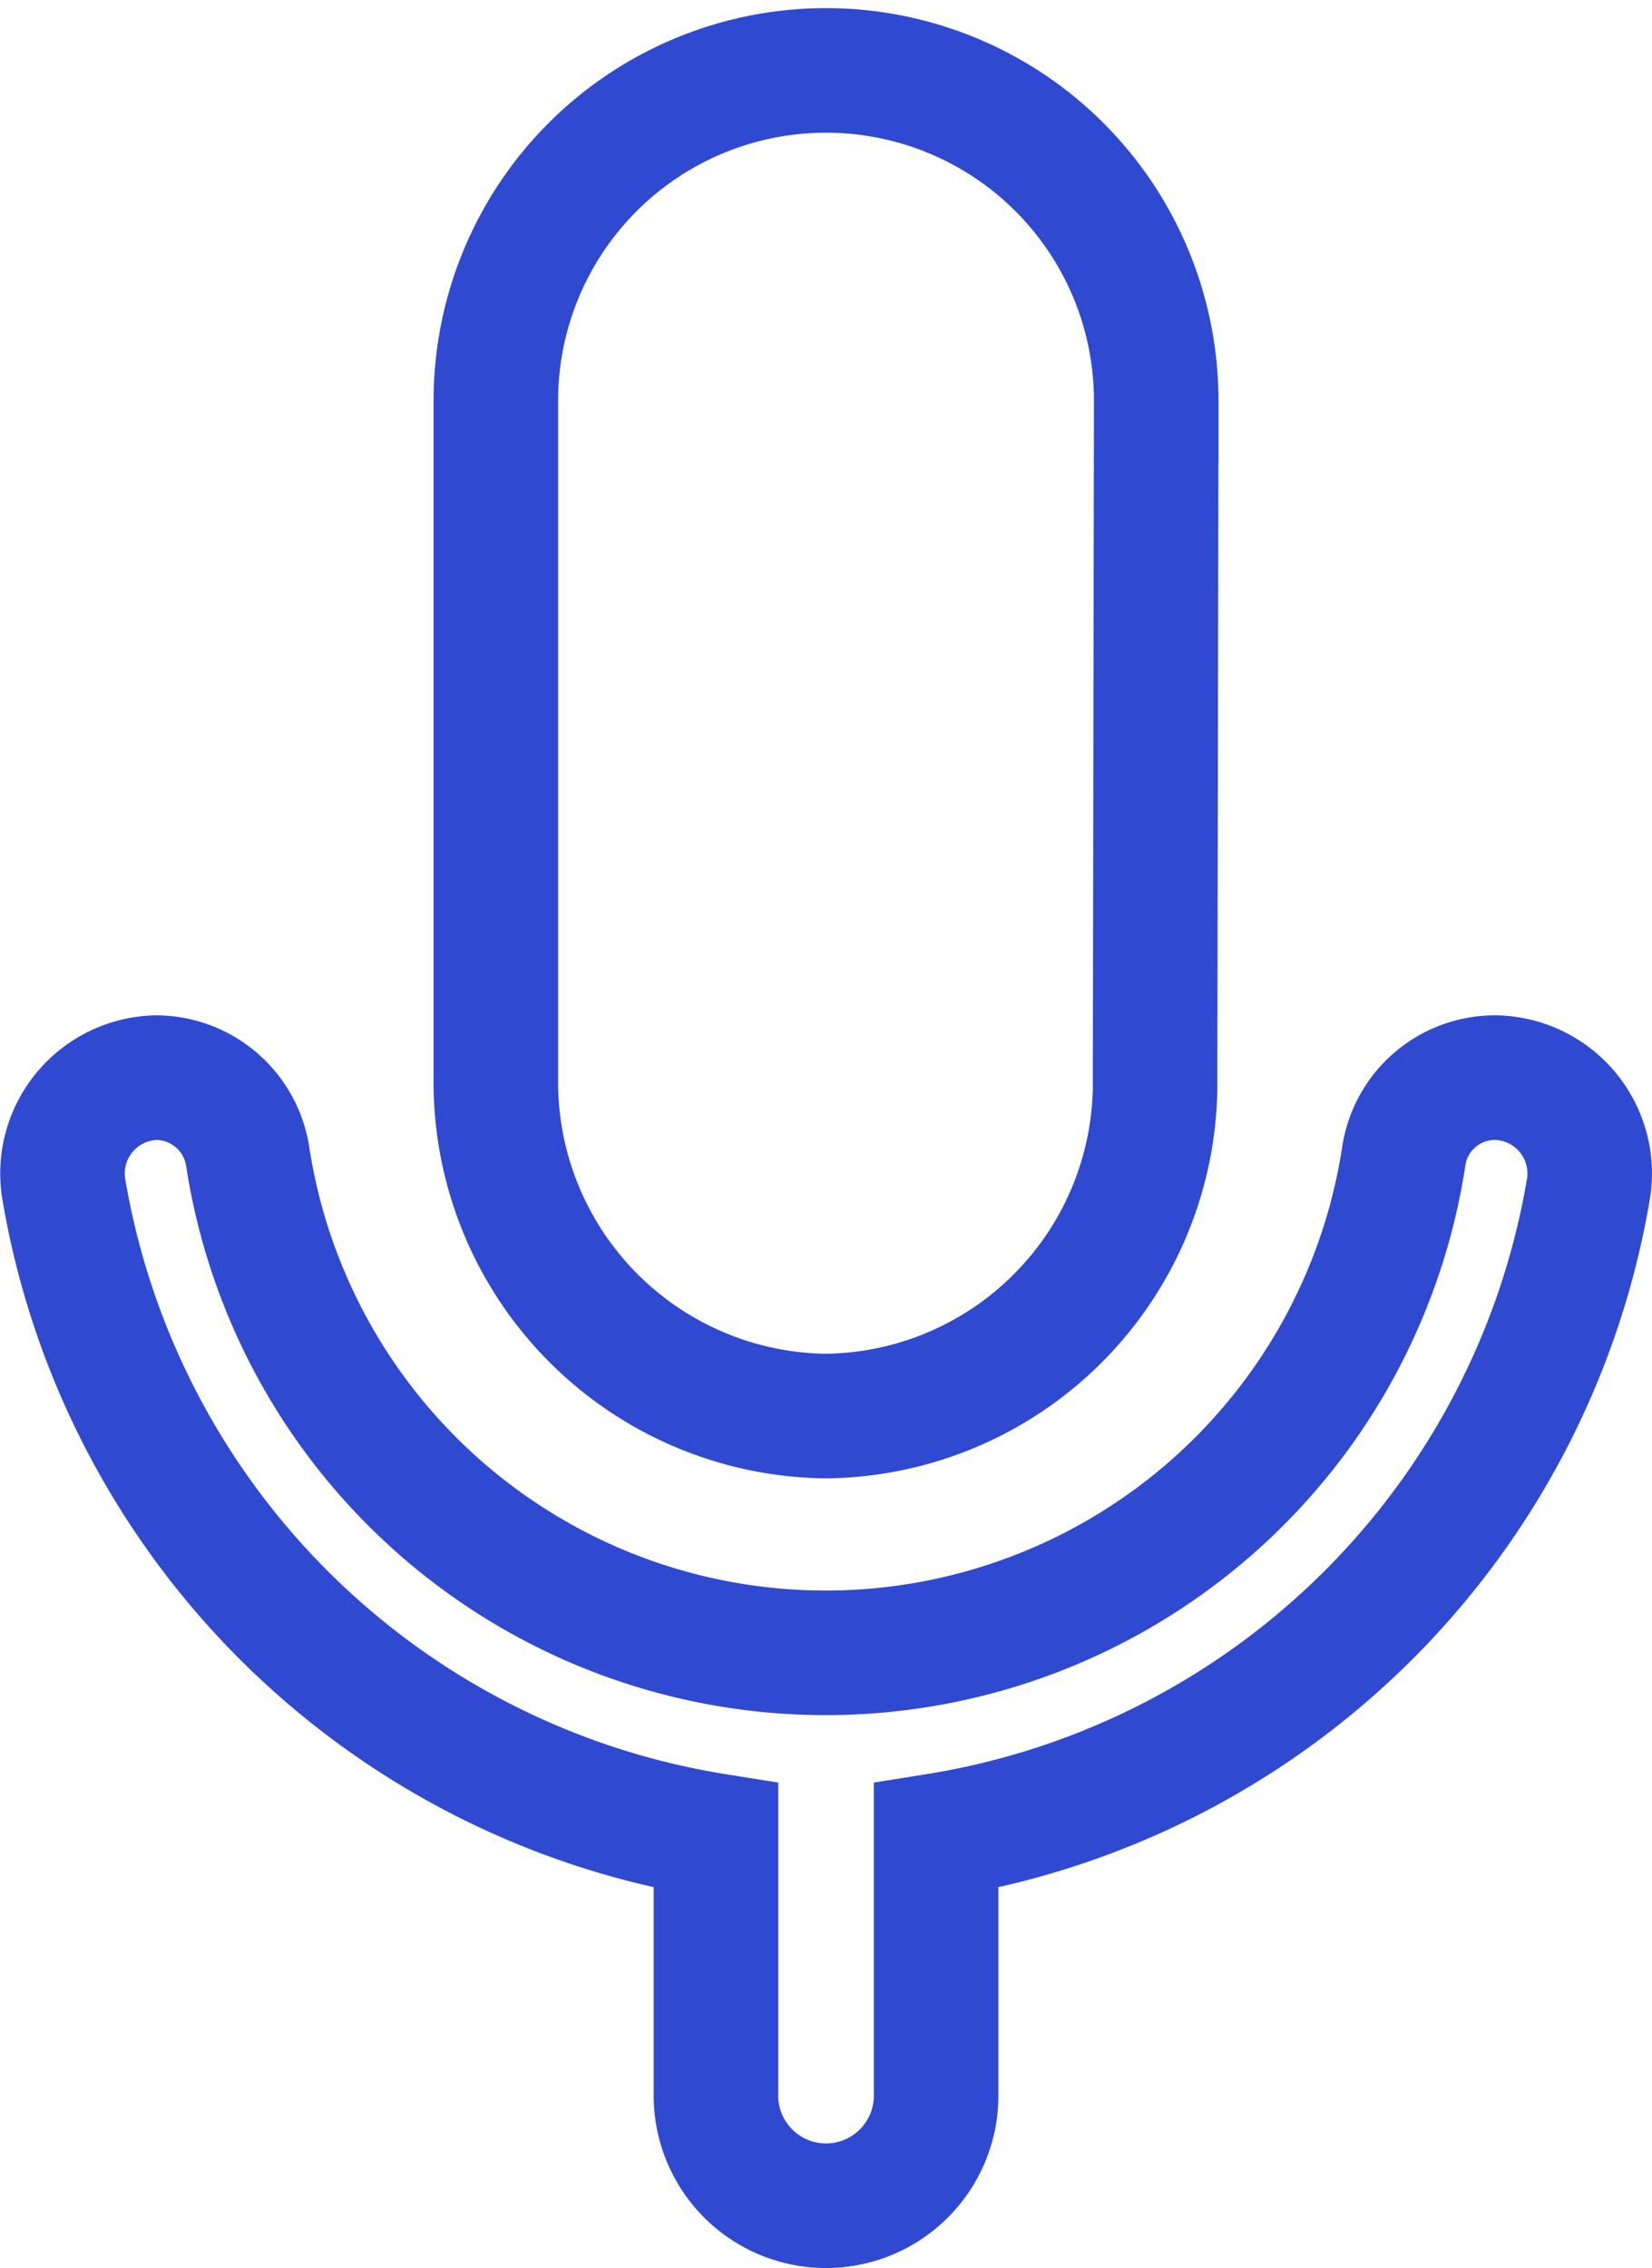
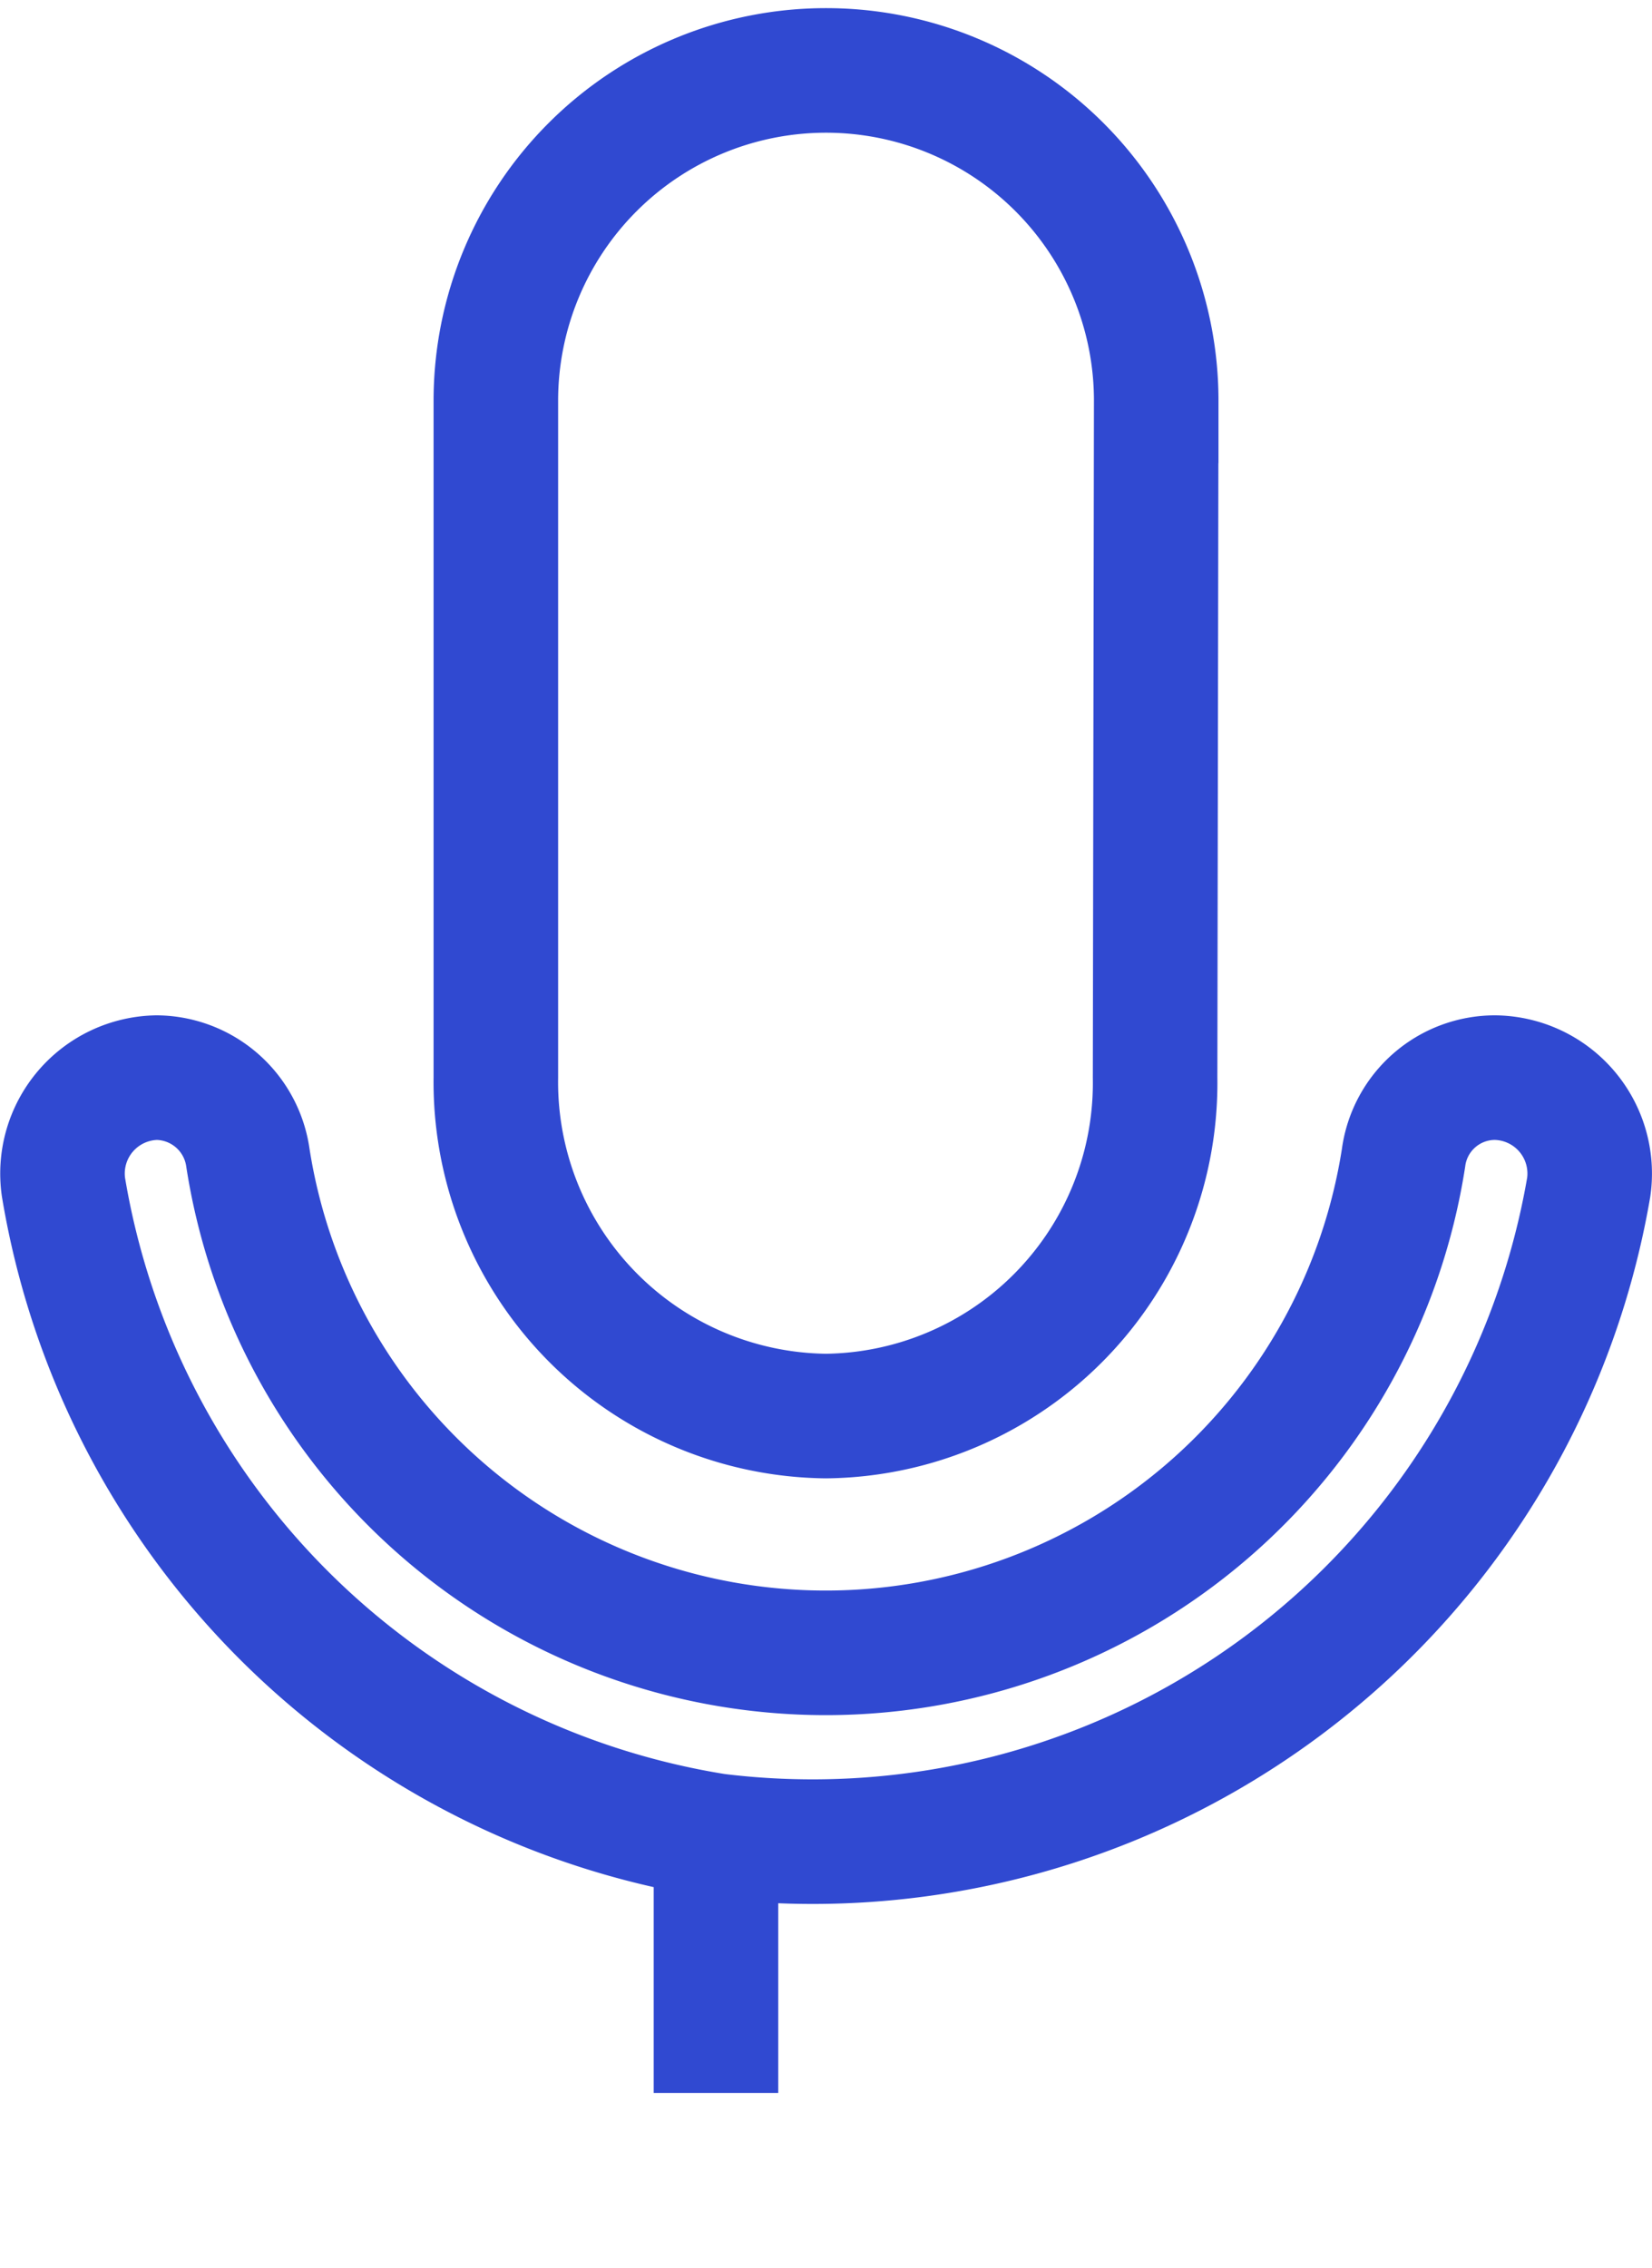
<svg xmlns="http://www.w3.org/2000/svg" width="26.53" height="36.411" viewBox="0 0 26.53 36.411">
-   <path id="Path_2775" data-name="Path 2775" d="M17.325,22.733A5.347,5.347,0,0,0,22.61,17.3l.018-10.867a5.3,5.3,0,1,0-10.605,0V17.3A5.362,5.362,0,0,0,17.325,22.733ZM28.072,17.3A1.481,1.481,0,0,0,26.6,18.586a9.391,9.391,0,0,1-18.559,0A1.494,1.494,0,0,0,6.579,17.3a1.54,1.54,0,0,0-1.5,1.757A12.648,12.648,0,0,0,15.558,29.47V33.6a1.768,1.768,0,1,0,3.535,0V29.47A12.647,12.647,0,0,0,29.574,19.057,1.54,1.54,0,0,0,28.072,17.3Z" transform="translate(-4.06)" fill="none" stroke="#3049d1" stroke-width="2" />
+   <path id="Path_2775" data-name="Path 2775" d="M17.325,22.733A5.347,5.347,0,0,0,22.61,17.3l.018-10.867a5.3,5.3,0,1,0-10.605,0V17.3A5.362,5.362,0,0,0,17.325,22.733ZM28.072,17.3A1.481,1.481,0,0,0,26.6,18.586a9.391,9.391,0,0,1-18.559,0A1.494,1.494,0,0,0,6.579,17.3a1.54,1.54,0,0,0-1.5,1.757A12.648,12.648,0,0,0,15.558,29.47V33.6V29.47A12.647,12.647,0,0,0,29.574,19.057,1.54,1.54,0,0,0,28.072,17.3Z" transform="translate(-4.06)" fill="none" stroke="#3049d1" stroke-width="2" />
</svg>